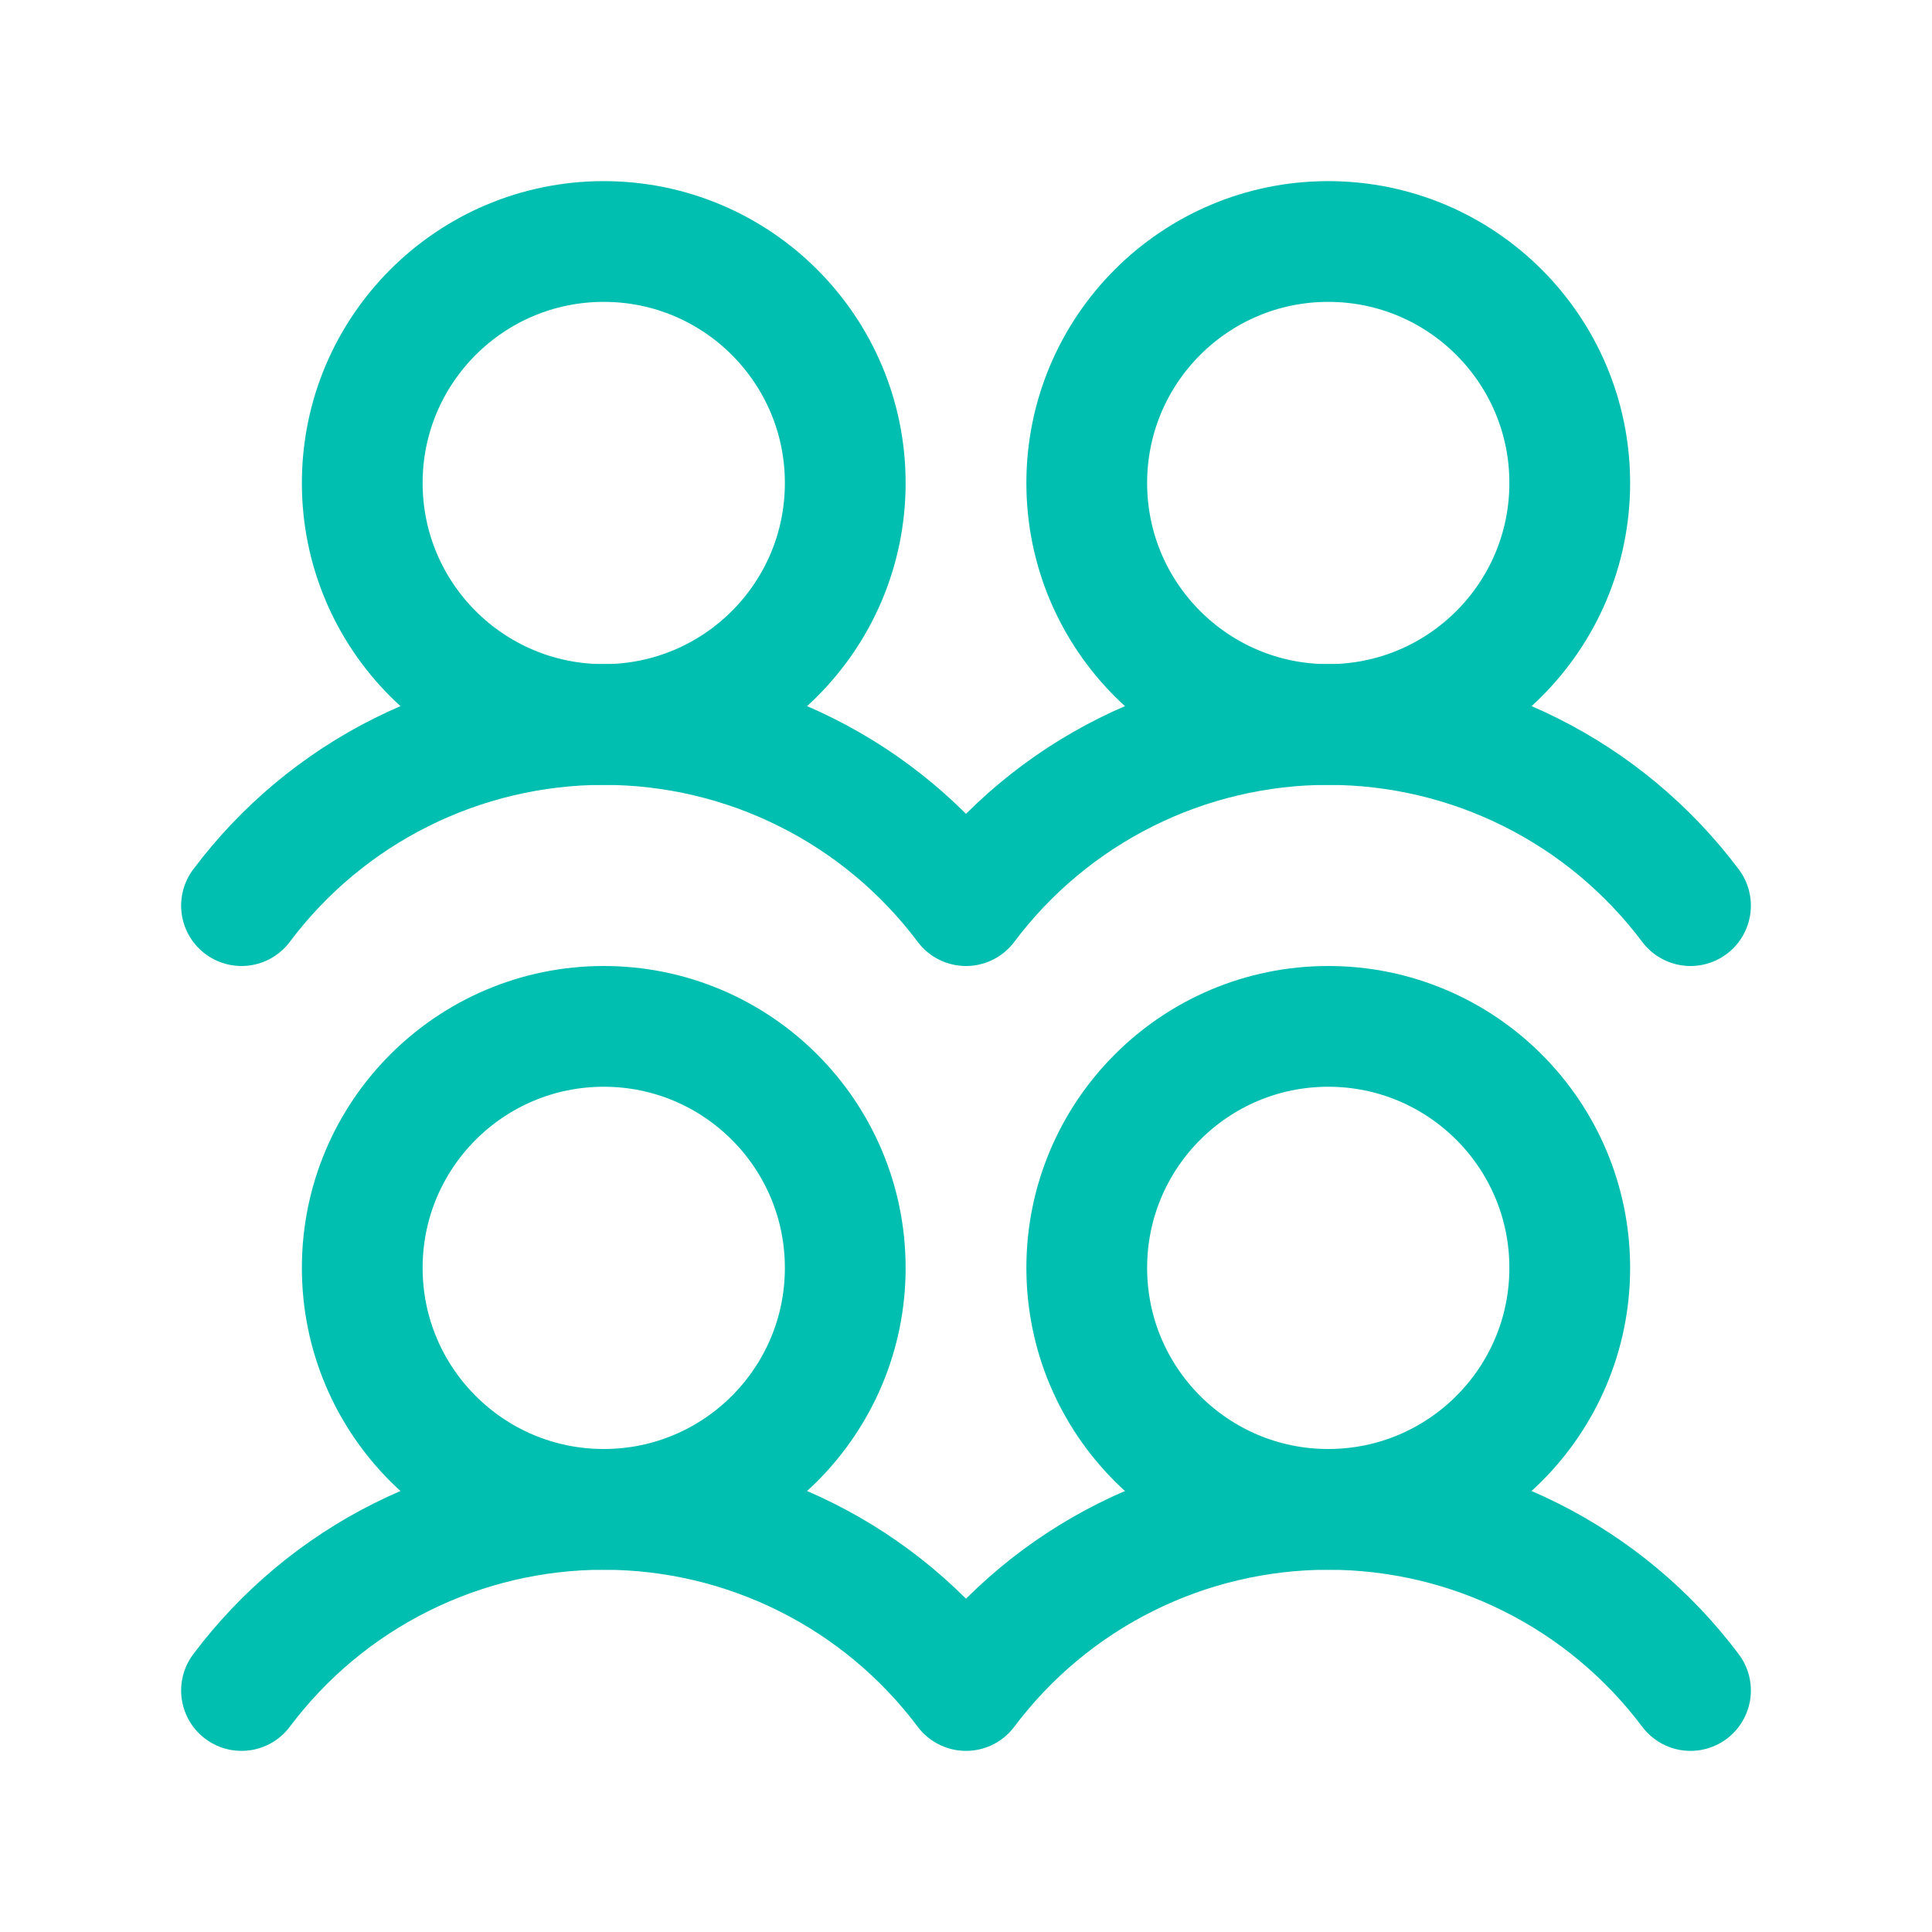
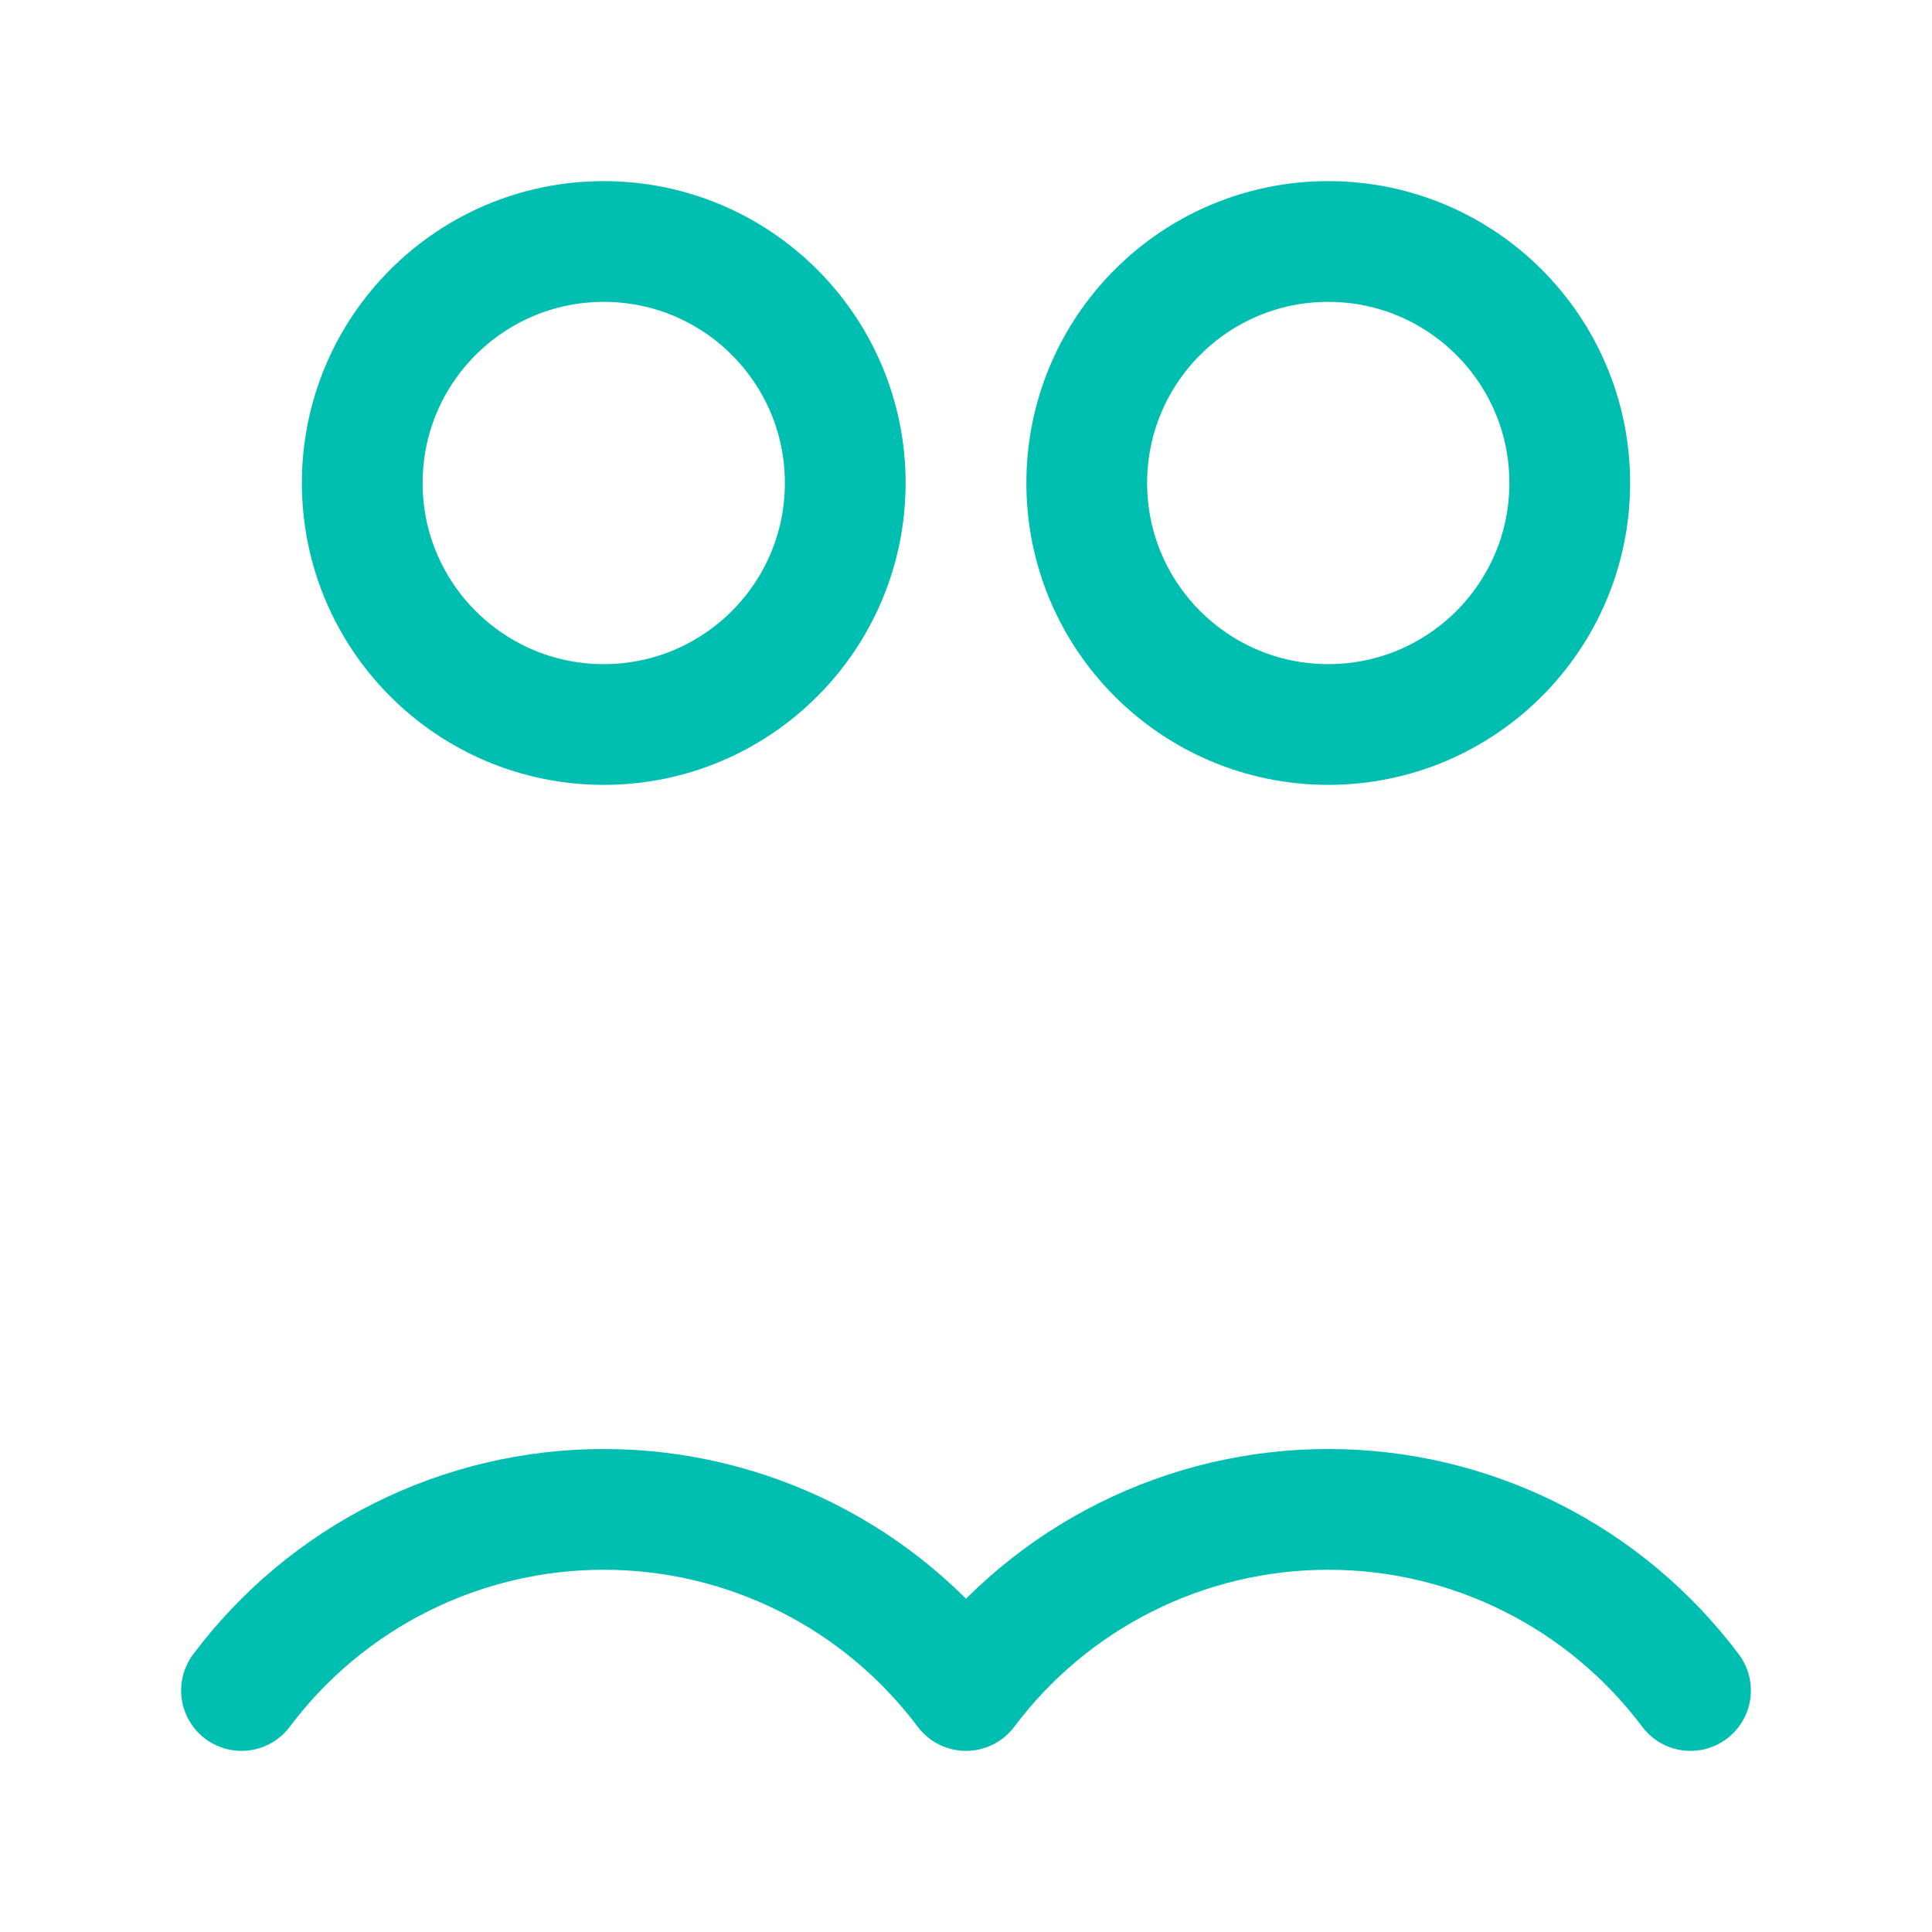
<svg xmlns="http://www.w3.org/2000/svg" width="32" height="32" viewBox="0 0 32 32" fill="none">
  <g clip-path="url(#clip0_292_120)">
-     <path d="M10 25C12.209 25 14 23.209 14 21C14 18.791 12.209 17 10 17C7.791 17 6 18.791 6 21C6 23.209 7.791 25 10 25Z" stroke="#00BFB1" stroke-width="2" stroke-linecap="round" stroke-linejoin="round" />
    <path d="M10 12C12.209 12 14 10.209 14 8C14 5.791 12.209 4 10 4C7.791 4 6 5.791 6 8C6 10.209 7.791 12 10 12Z" stroke="#00BFB1" stroke-width="2" stroke-linecap="round" stroke-linejoin="round" />
-     <path d="M22 25C24.209 25 26 23.209 26 21C26 18.791 24.209 17 22 17C19.791 17 18 18.791 18 21C18 23.209 19.791 25 22 25Z" stroke="#00BFB1" stroke-width="2" stroke-linecap="round" stroke-linejoin="round" />
    <path d="M4 28C4.699 27.069 5.604 26.312 6.646 25.792C7.687 25.271 8.836 25 10 25C11.164 25 12.313 25.271 13.354 25.792C14.396 26.312 15.301 27.069 16 28C16.699 27.069 17.605 26.312 18.646 25.792C19.687 25.271 20.836 25 22 25C23.164 25 24.313 25.271 25.354 25.792C26.395 26.312 27.301 27.069 28 28" stroke="#00BFB1" stroke-width="2" stroke-linecap="round" stroke-linejoin="round" />
    <path d="M22 12C24.209 12 26 10.209 26 8C26 5.791 24.209 4 22 4C19.791 4 18 5.791 18 8C18 10.209 19.791 12 22 12Z" stroke="#00BFB1" stroke-width="2" stroke-linecap="round" stroke-linejoin="round" />
-     <path d="M4 15C4.699 14.069 5.604 13.312 6.646 12.792C7.687 12.271 8.836 12 10 12C11.164 12 12.313 12.271 13.354 12.792C14.396 13.312 15.301 14.069 16 15C16.699 14.069 17.605 13.312 18.646 12.792C19.687 12.271 20.836 12 22 12C23.164 12 24.313 12.271 25.354 12.792C26.395 13.312 27.301 14.069 28 15" stroke="#00BFB1" stroke-width="2" stroke-linecap="round" stroke-linejoin="round" />
  </g>
  <defs>
    <clipPath id="clip0_292_120">
      <rect width="32" height="32" fill="white" />
    </clipPath>
  </defs>
</svg>